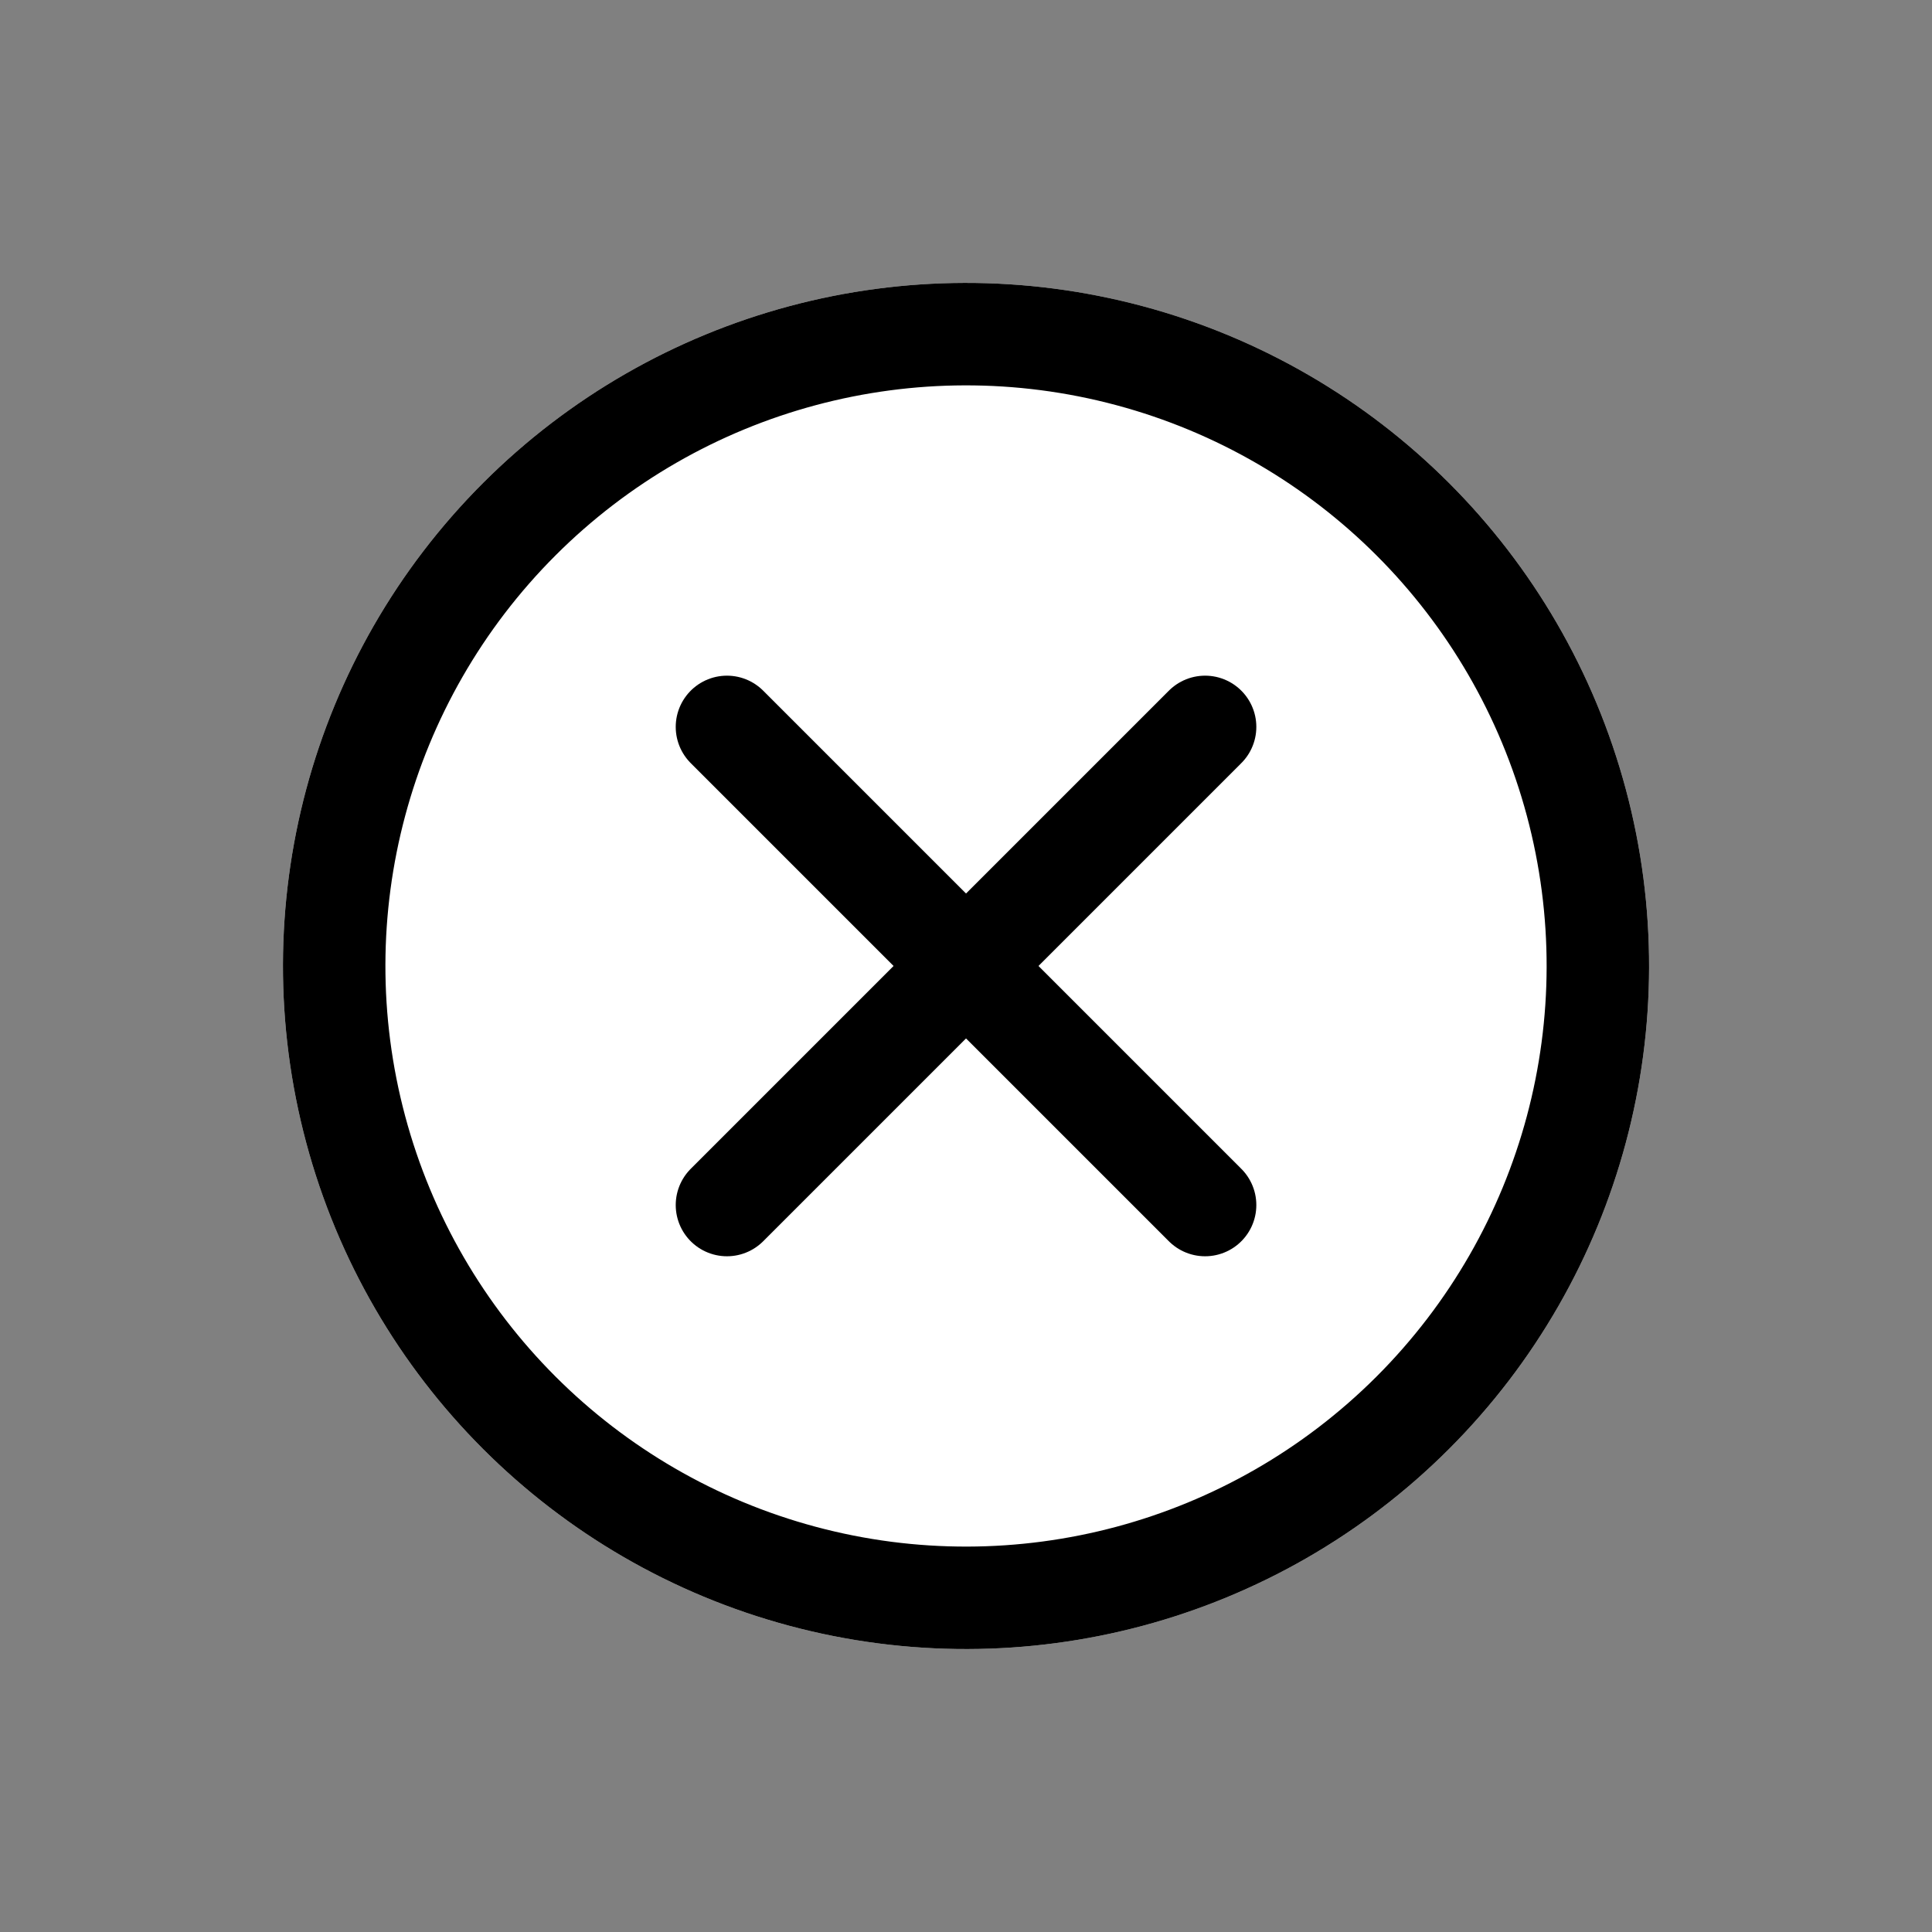
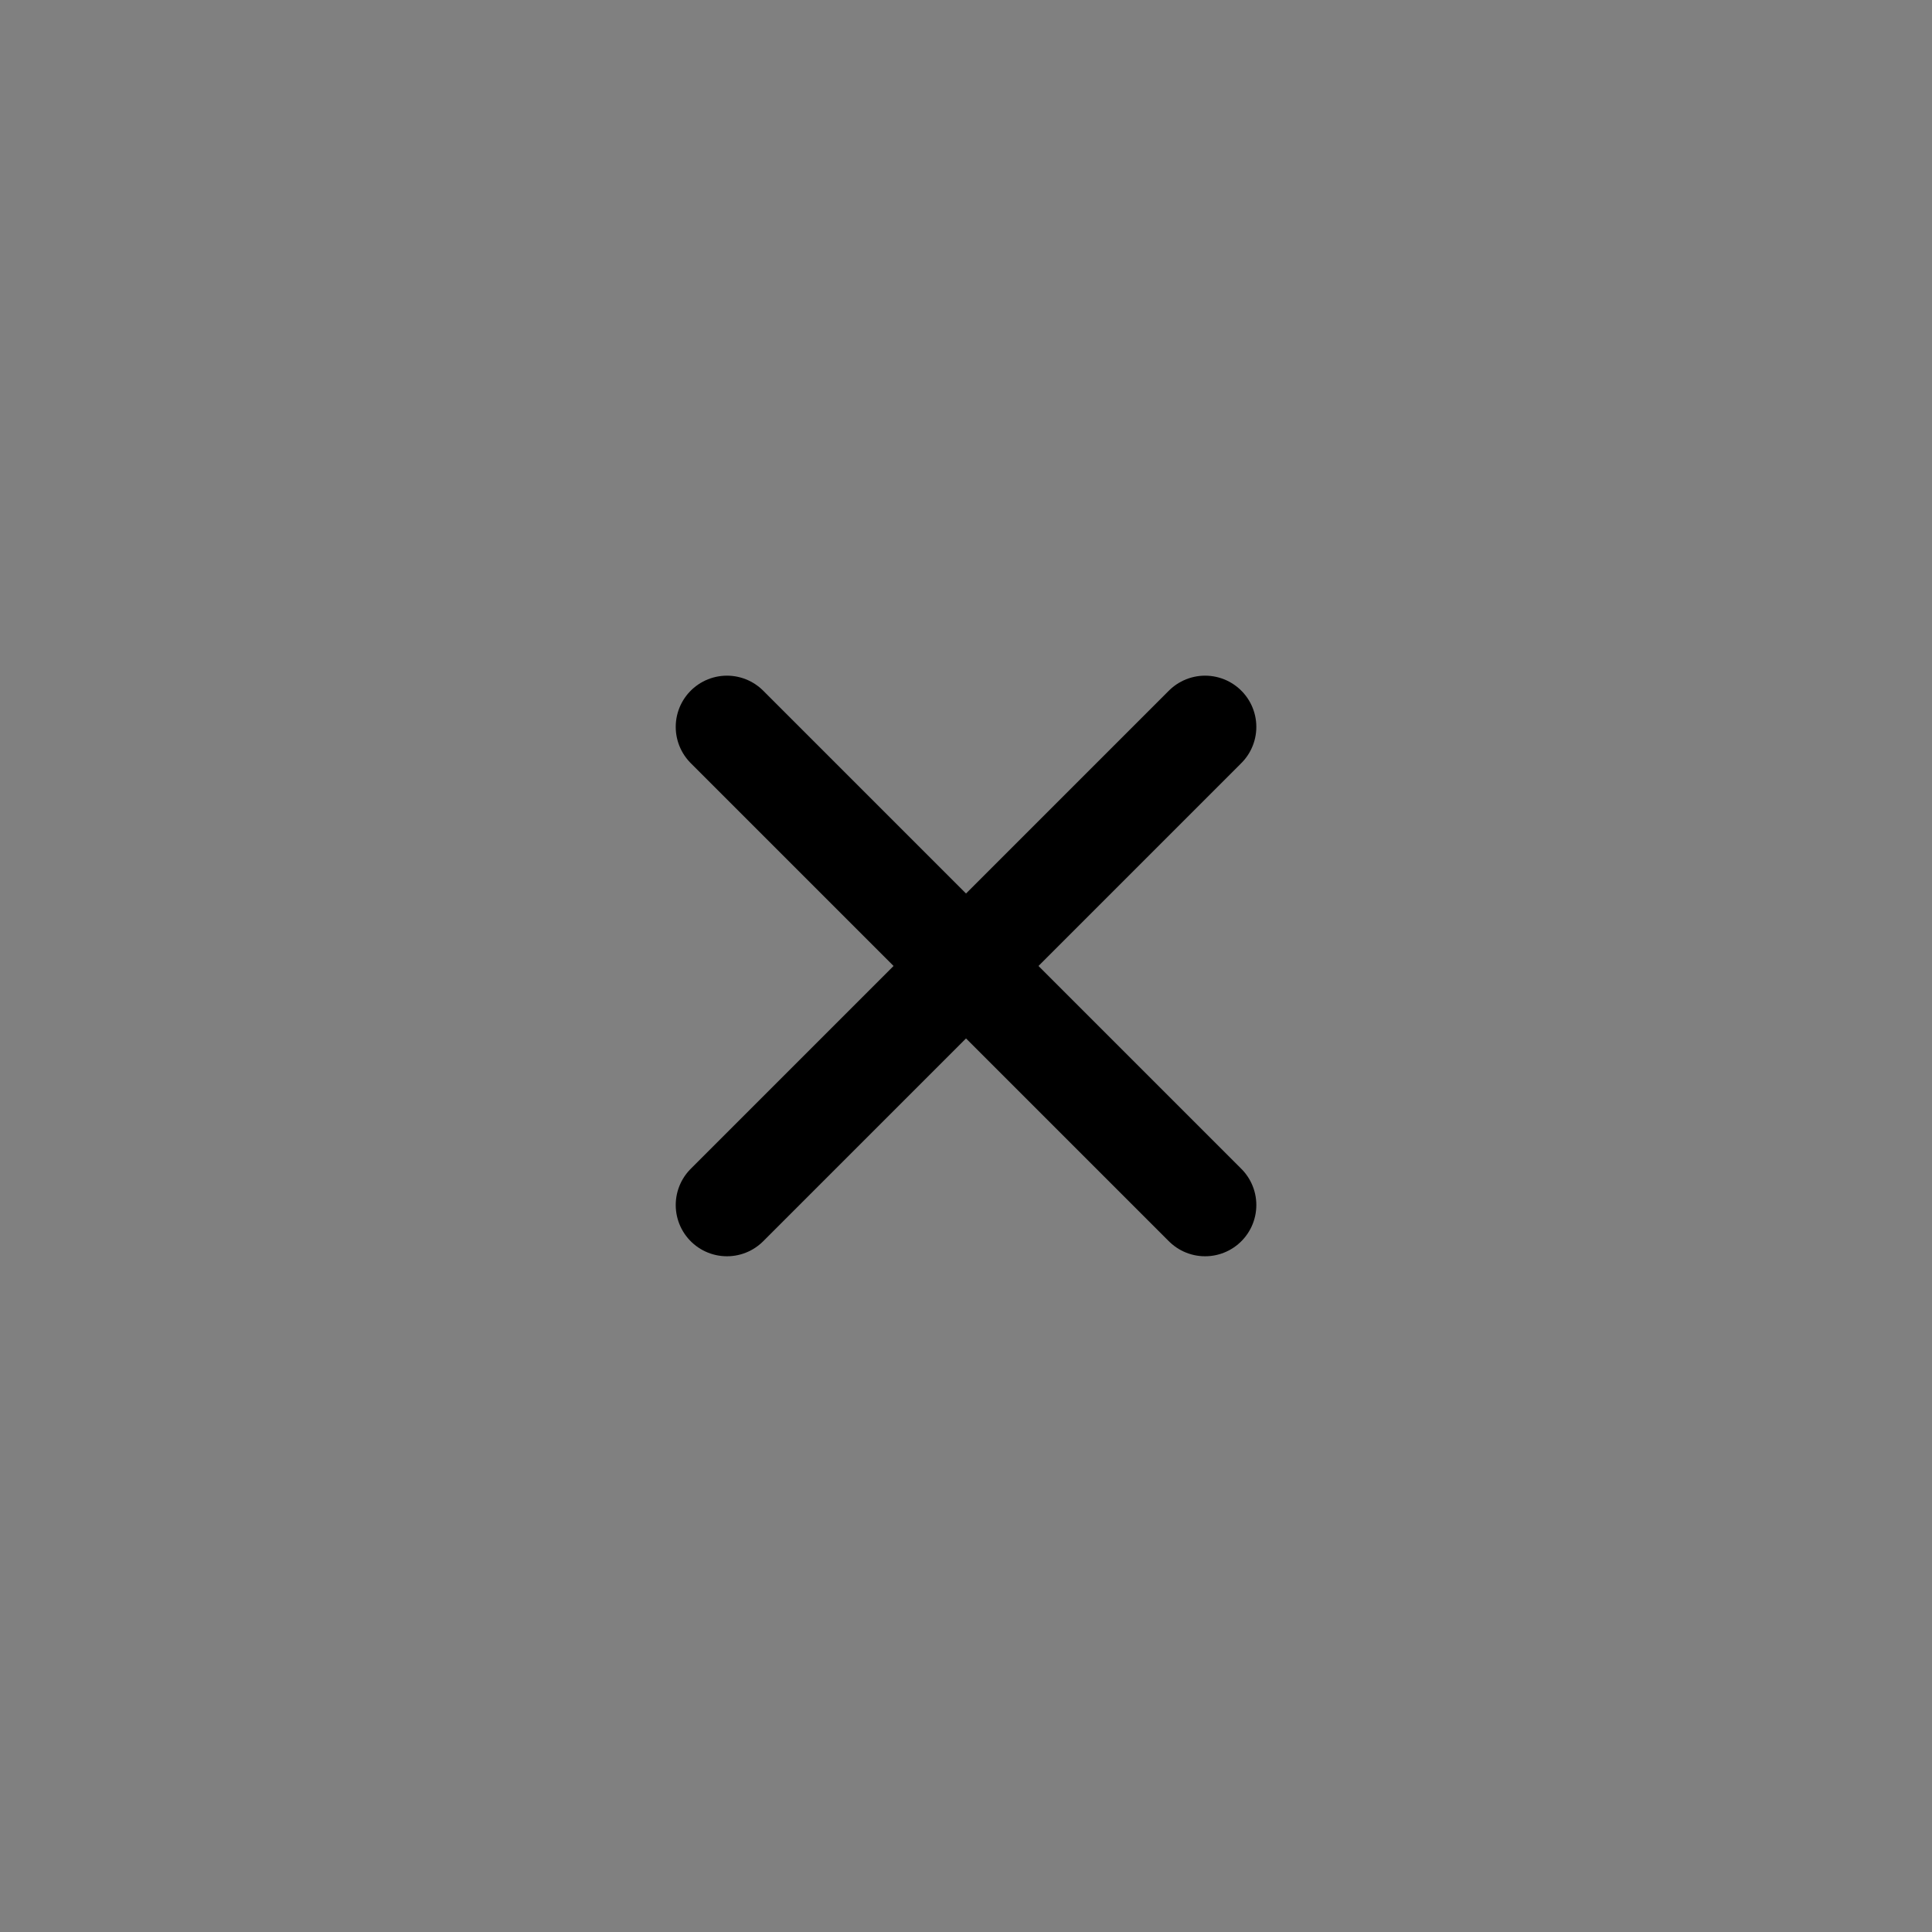
<svg xmlns="http://www.w3.org/2000/svg" width="56.569" height="56.569" viewBox="0 0 56.569 56.569">
  <rect x="0" y="0" width="56.569" height="56.569" fill="#808080" stroke="none" />
  <defs>
    <style>
            .cls-2{stroke:#000;stroke-width:3px;fill:none;stroke-linecap:round;stroke-linejoin:round}
        </style>
  </defs>
  <g id="Group_2683" transform="rotate(45 14.143 34.143)">
    <g id="Ellipse_310" fill="#fff" stroke="#000" stroke-miterlimit="10" stroke-width="3px">
-       <circle cx="20" cy="20" r="20" stroke="none" />
-       <circle cx="20" cy="20" r="18.5" fill="none" />
-     </g>
+       </g>
    <g id="Group_550" transform="rotate(45 -2.192 29.192)">
      <path id="Line_27" d="M0 0L14 14" class="cls-2" />
      <path id="Line_28" d="M0 14L14 0" class="cls-2" />
    </g>
  </g>
</svg>